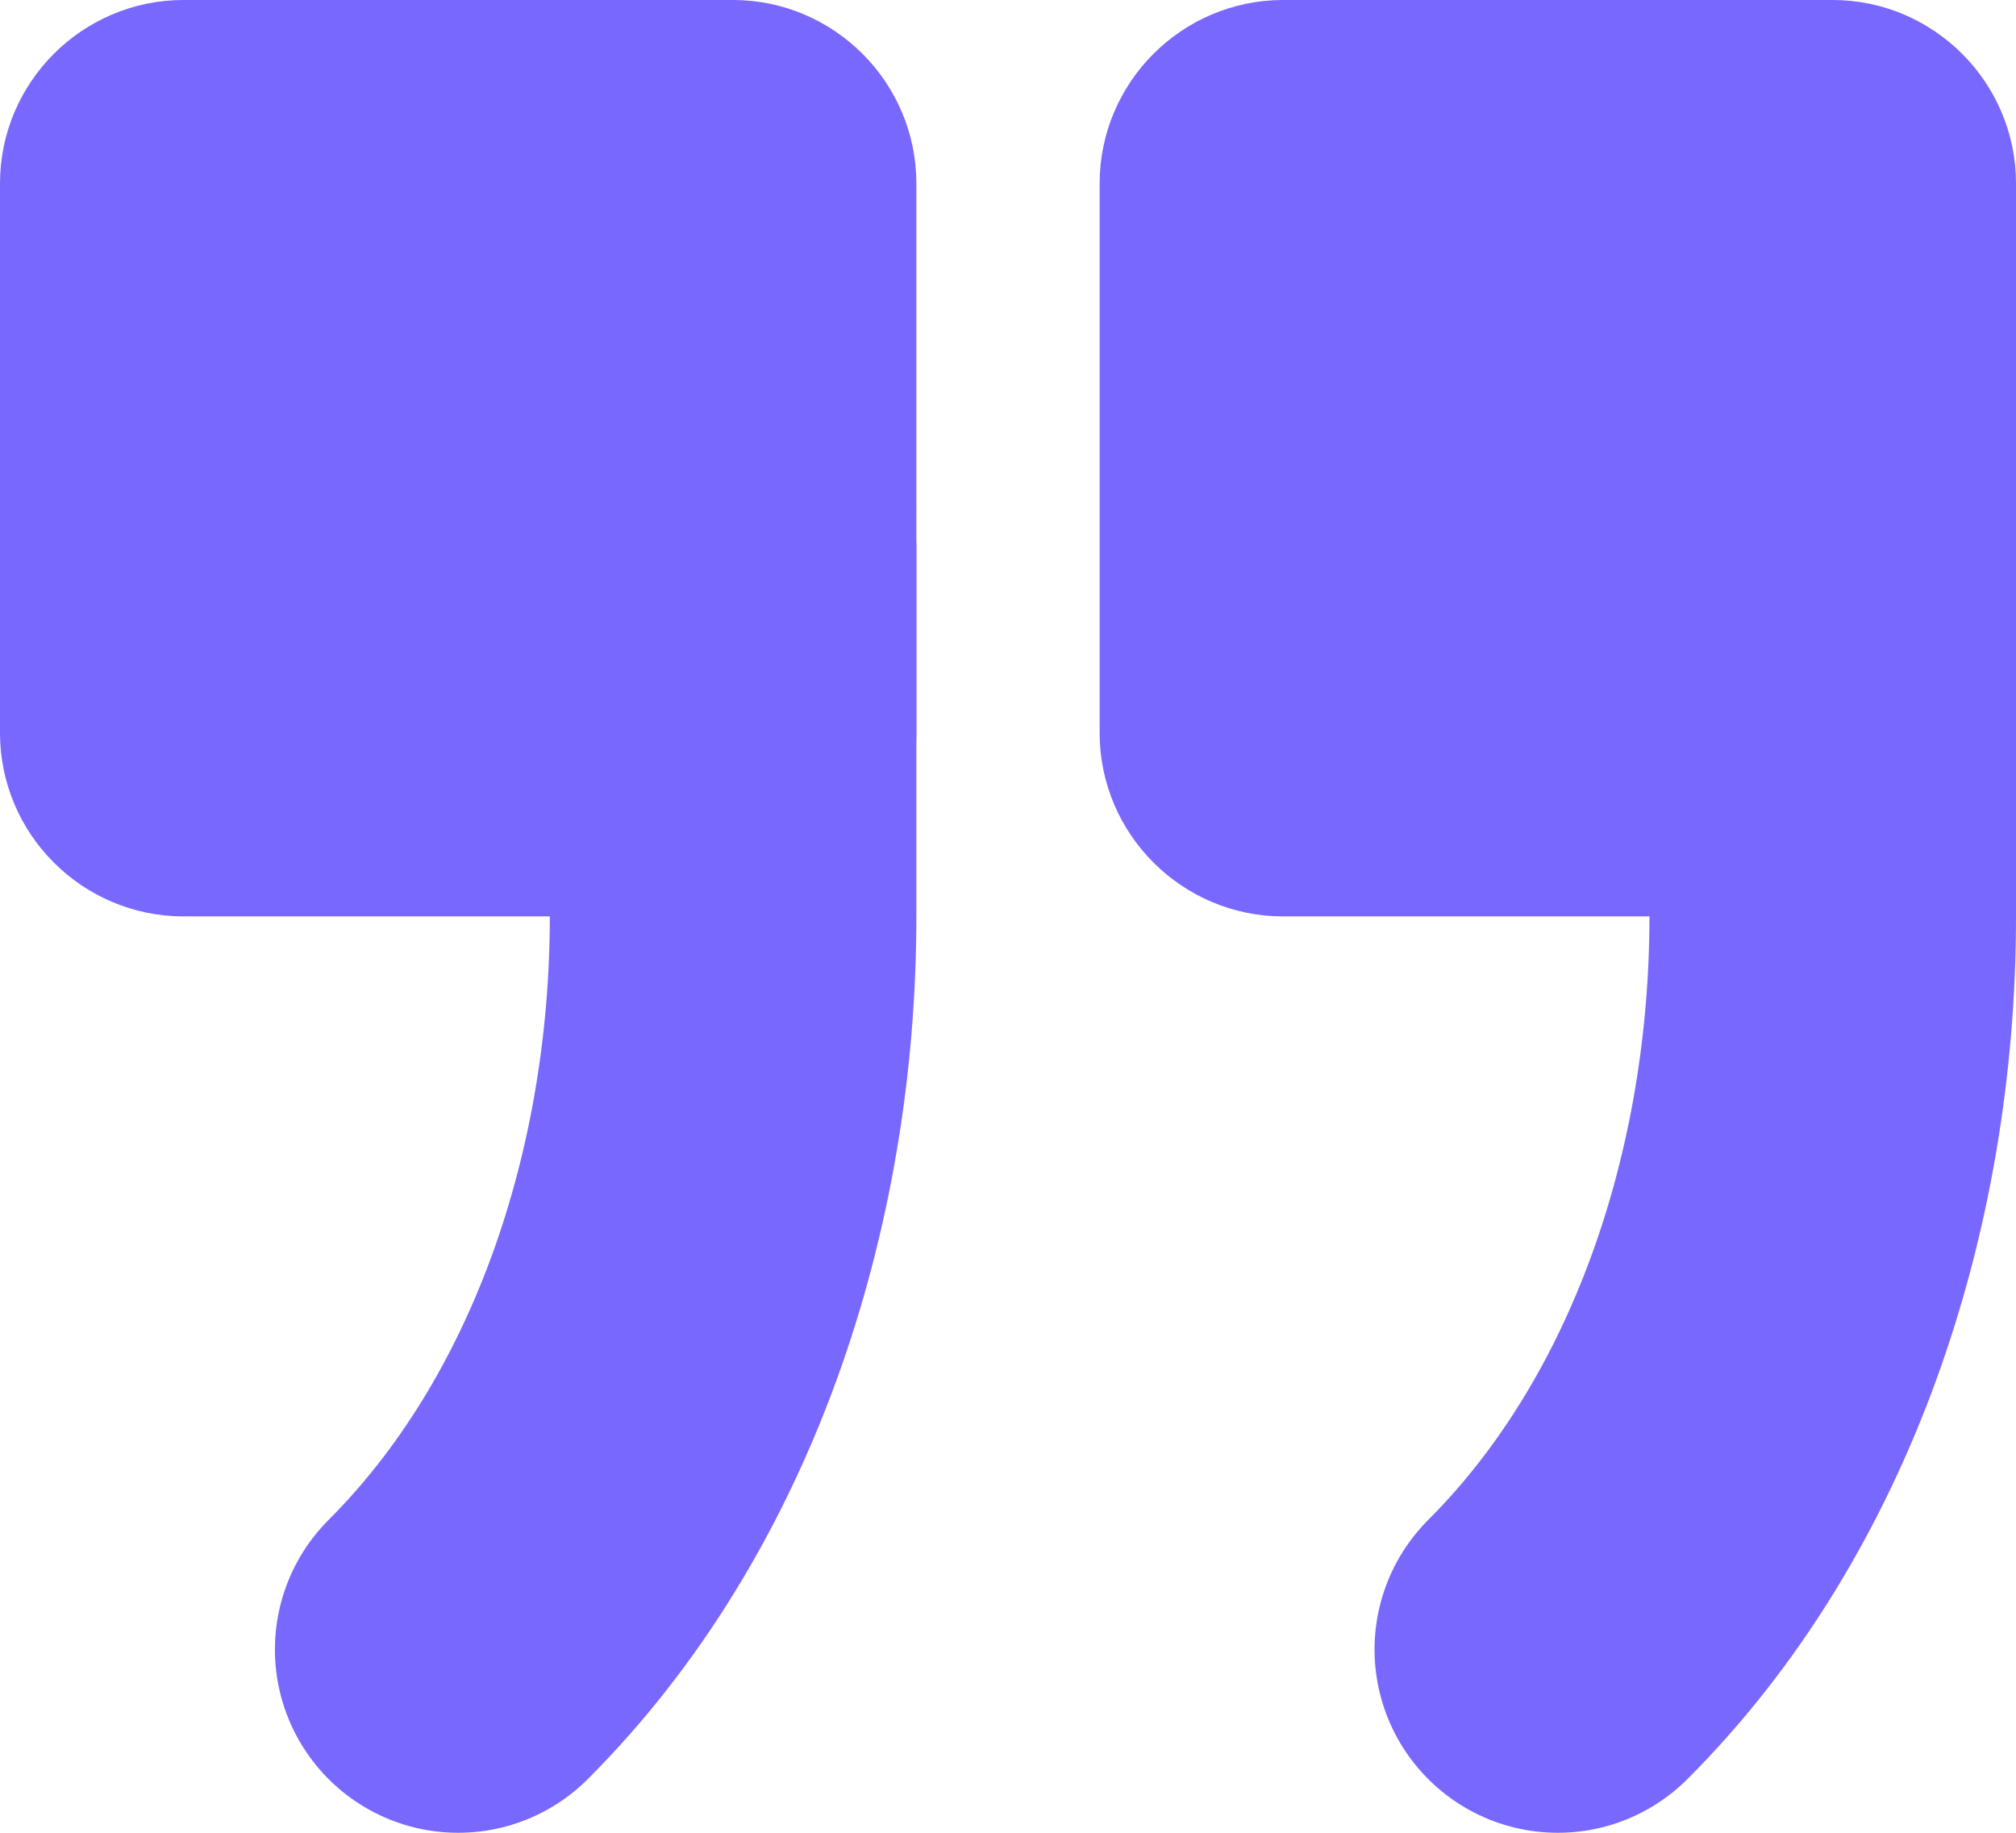
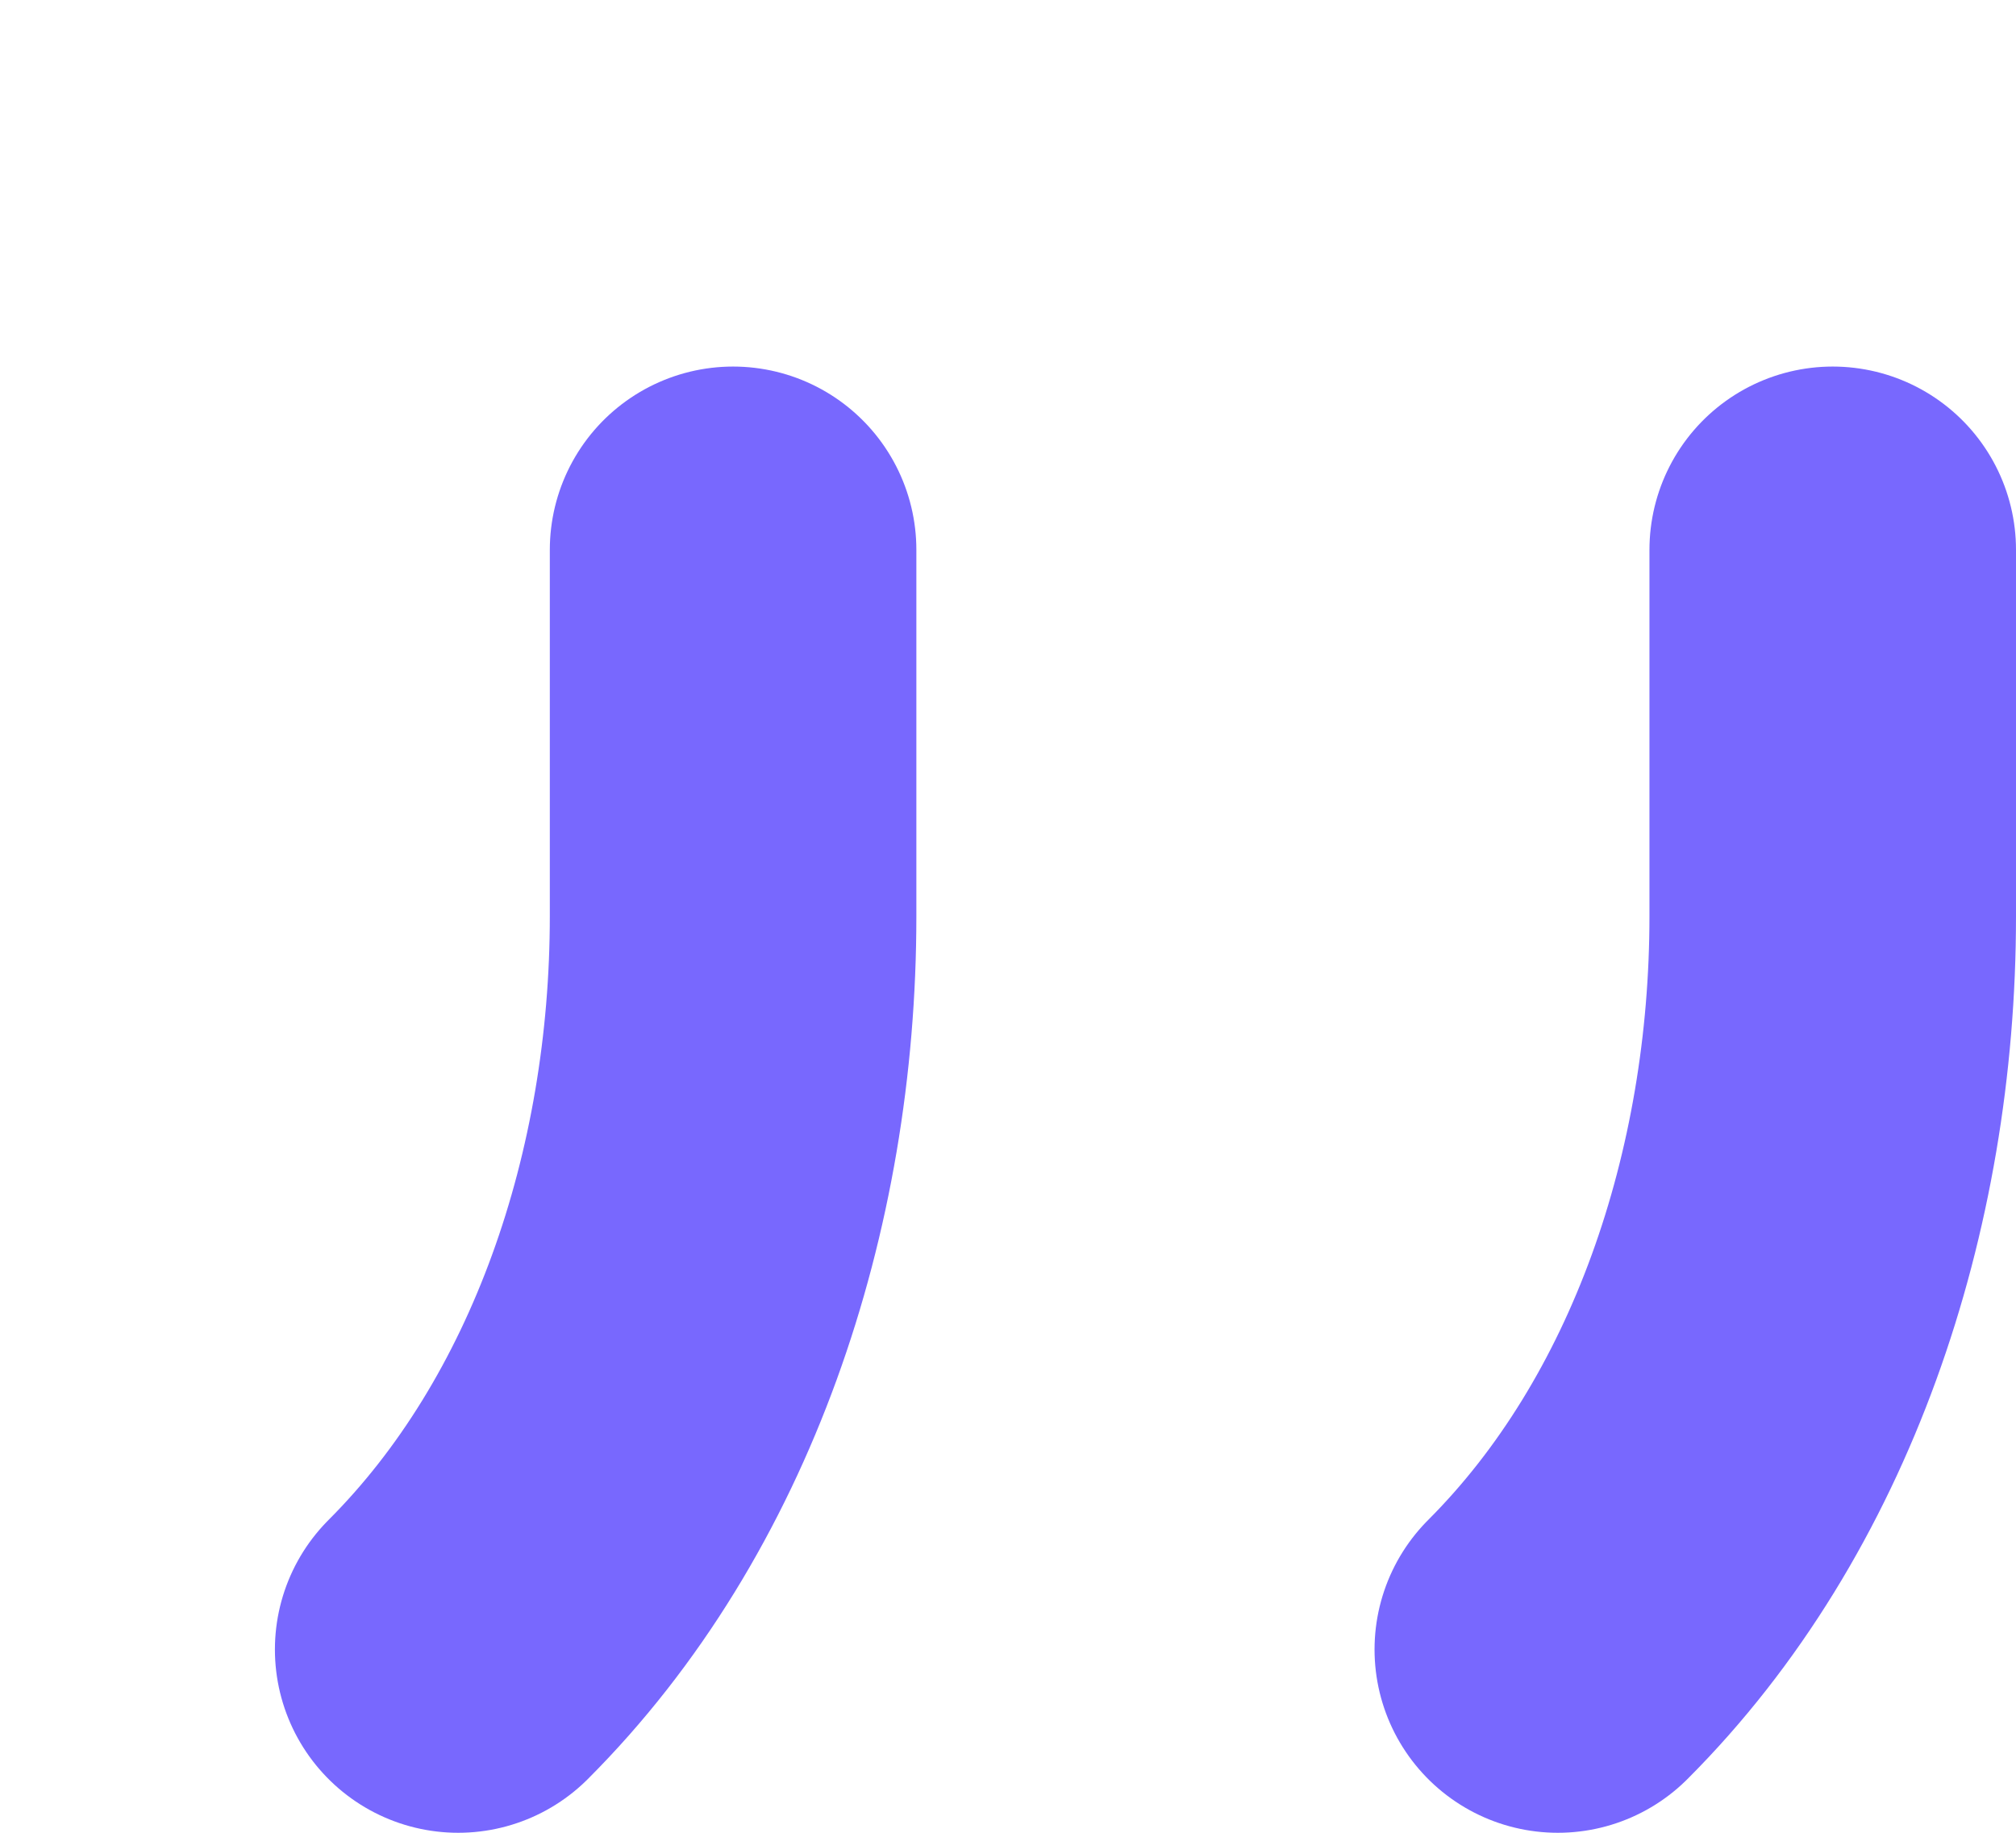
<svg xmlns="http://www.w3.org/2000/svg" width="33" height="30" viewBox="0 0 33 30" fill="none">
-   <path d="M3 1.5H12C12.822 1.5 13.5 2.178 13.5 3V12C13.5 12.822 12.822 13.5 12 13.5H3C2.178 13.5 1.5 12.822 1.5 12V3C1.5 2.178 2.178 1.5 3 1.5ZM21 1.5H30C30.822 1.5 31.5 2.178 31.5 3V12C31.5 12.822 30.822 13.5 30 13.5H21C20.178 13.5 19.5 12.822 19.5 12V3C19.5 2.178 20.178 1.5 21 1.5Z" fill="#7868FE" stroke="#7868FE" stroke-width="3" />
-   <path d="M7.5 27C10.5 24 12 19.5 12 15V9M25.5 27C28.5 24 30 19.5 30 15V9" fill="#7868FE" />
  <path d="M7.5 27C10.5 24 12 19.5 12 15V9M25.5 27C28.5 24 30 19.5 30 15V9" stroke="#7868FE" stroke-width="6" stroke-linecap="round" />
</svg>